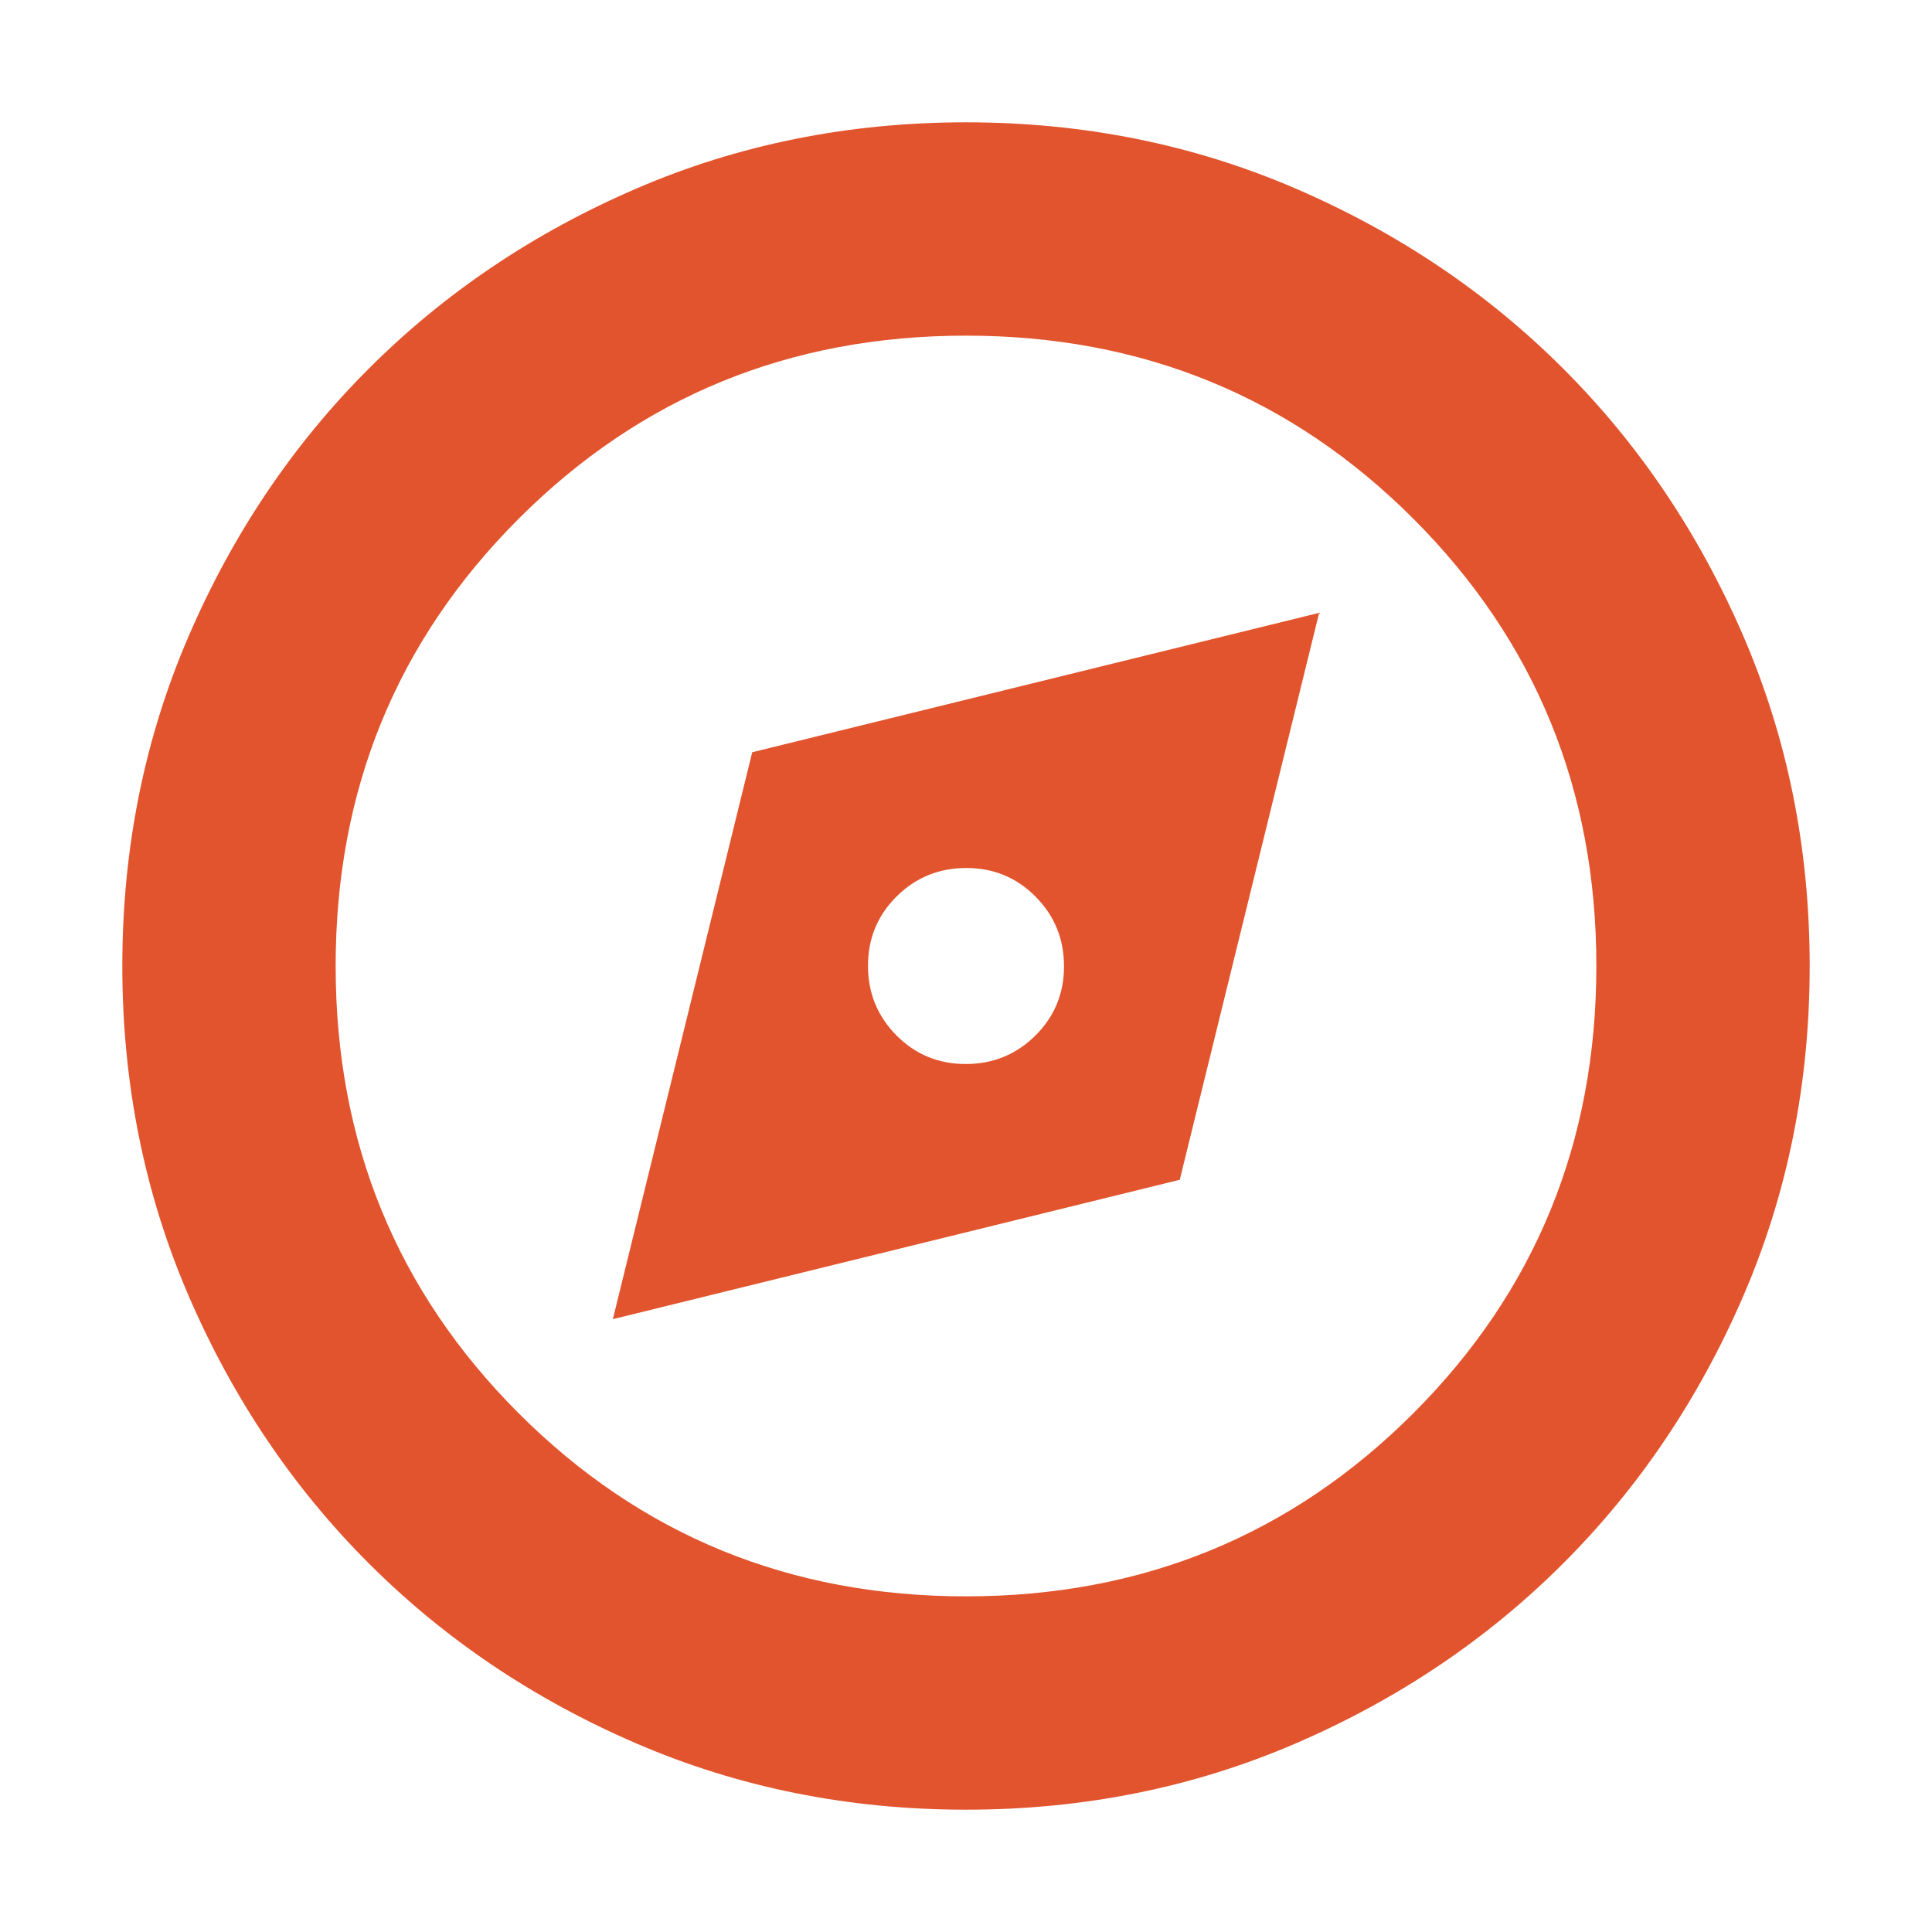
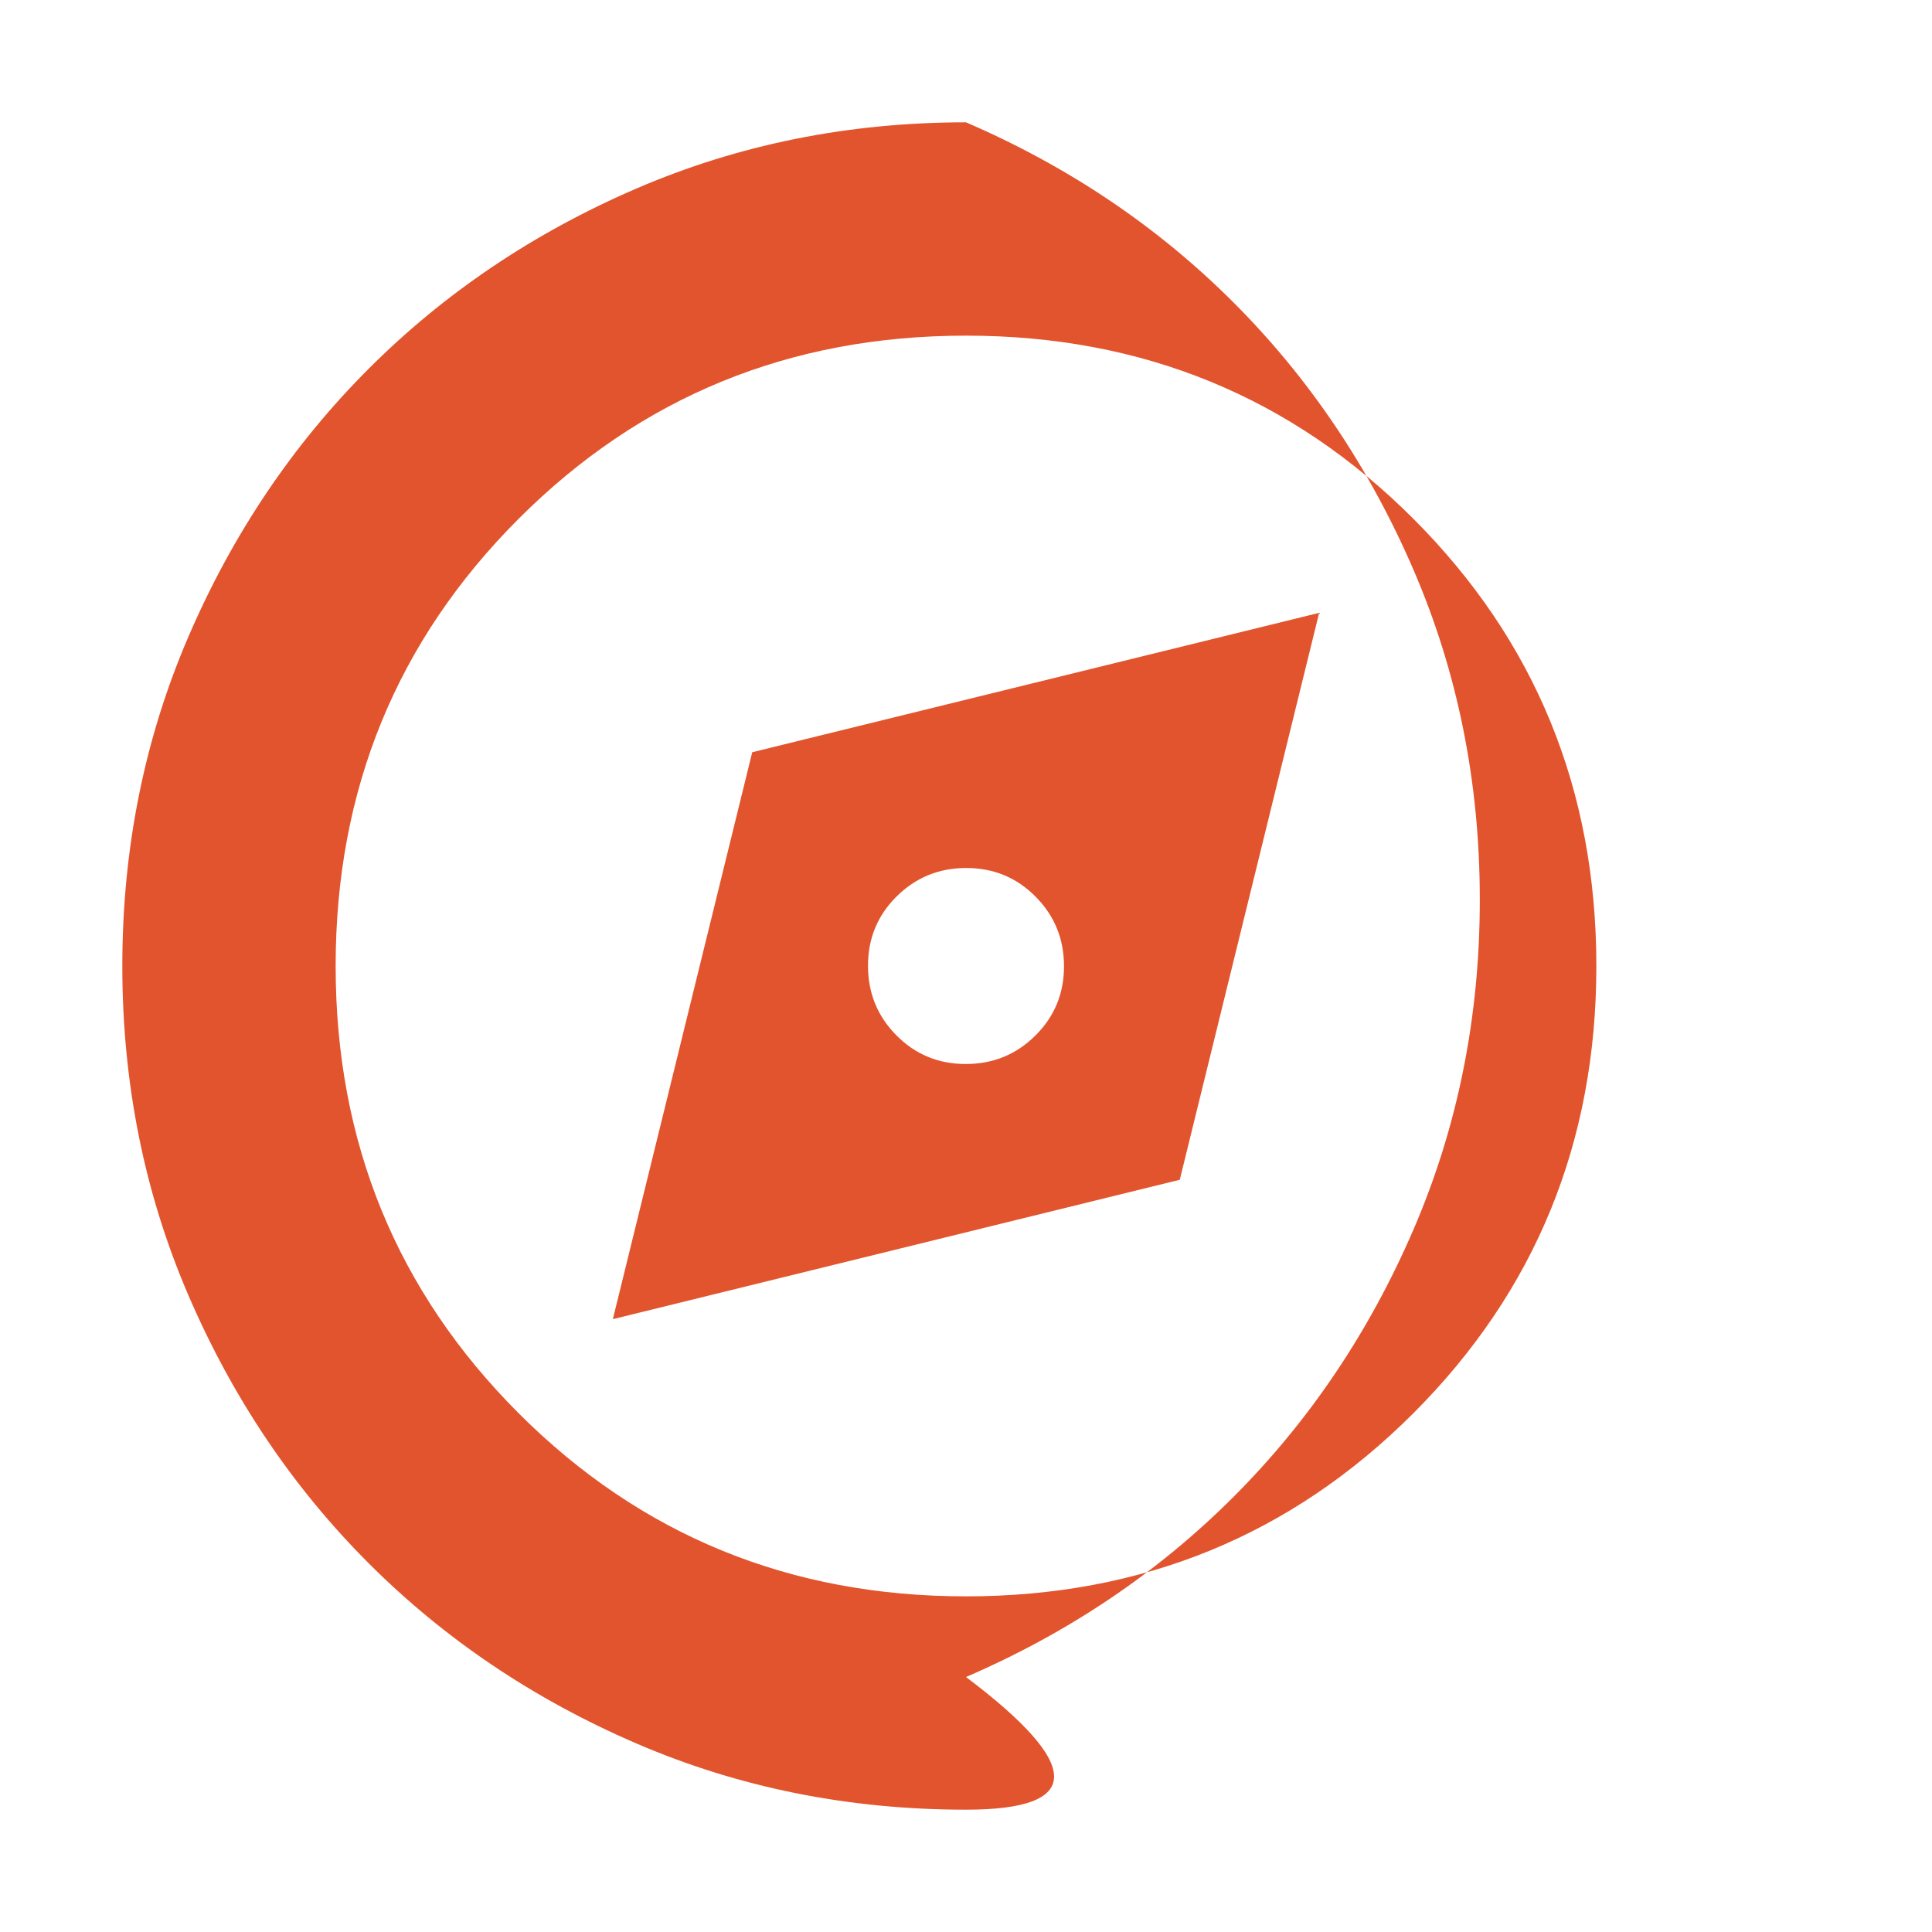
<svg xmlns="http://www.w3.org/2000/svg" height="24px" viewBox="0 -960 960 960" width="24px" fill="#E2542D">
-   <path d="m304.52-304.52 281.7-69.26 69.26-281.7-281.7 69.26-69.26 281.7ZM479.87-431.3q-20.35 0-34.46-14.25-14.11-14.24-14.11-34.58 0-20.35 14.25-34.46 14.24-14.11 34.58-14.11 20.35 0 34.46 14.25 14.11 14.24 14.11 34.58 0 20.35-14.25 34.46-14.24 14.11-34.58 14.11ZM480-60.78q-87.52 0-163.91-32.96-76.38-32.96-132.88-89.47-56.51-56.5-89.47-132.88Q60.78-392.48 60.78-480t32.96-163.91q32.96-76.38 89.47-132.88 56.5-56.51 132.88-89.47 76.39-32.96 163.91-32.96t163.91 32.96q76.38 32.96 132.88 89.47 56.51 56.5 89.47 132.88 32.96 76.39 32.96 163.91t-32.96 163.91q-32.96 76.38-89.47 132.88-56.5 56.51-132.88 89.47Q567.52-60.78 480-60.78Zm0-106q131.3 0 222.26-90.96Q793.22-348.7 793.22-480t-90.96-222.26Q611.3-793.22 480-793.22t-222.26 90.96Q166.78-611.3 166.78-480t90.96 222.26Q348.7-166.78 480-166.78ZM480-480Z" />
+   <path d="m304.52-304.52 281.7-69.26 69.26-281.7-281.7 69.26-69.26 281.7ZM479.87-431.3q-20.35 0-34.46-14.25-14.11-14.24-14.11-34.58 0-20.35 14.25-34.46 14.24-14.11 34.58-14.11 20.35 0 34.46 14.25 14.11 14.24 14.11 34.58 0 20.35-14.25 34.46-14.24 14.11-34.58 14.11ZM480-60.78q-87.52 0-163.91-32.96-76.38-32.96-132.88-89.47-56.51-56.5-89.47-132.88Q60.78-392.48 60.78-480t32.96-163.91q32.96-76.38 89.47-132.88 56.5-56.51 132.88-89.47 76.39-32.96 163.91-32.96q76.38 32.96 132.88 89.47 56.51 56.5 89.47 132.88 32.96 76.39 32.96 163.91t-32.96 163.91q-32.96 76.38-89.47 132.88-56.5 56.51-132.88 89.47Q567.52-60.78 480-60.78Zm0-106q131.3 0 222.26-90.96Q793.22-348.7 793.22-480t-90.96-222.26Q611.3-793.22 480-793.22t-222.26 90.96Q166.78-611.3 166.78-480t90.96 222.26Q348.7-166.78 480-166.78ZM480-480Z" />
</svg>